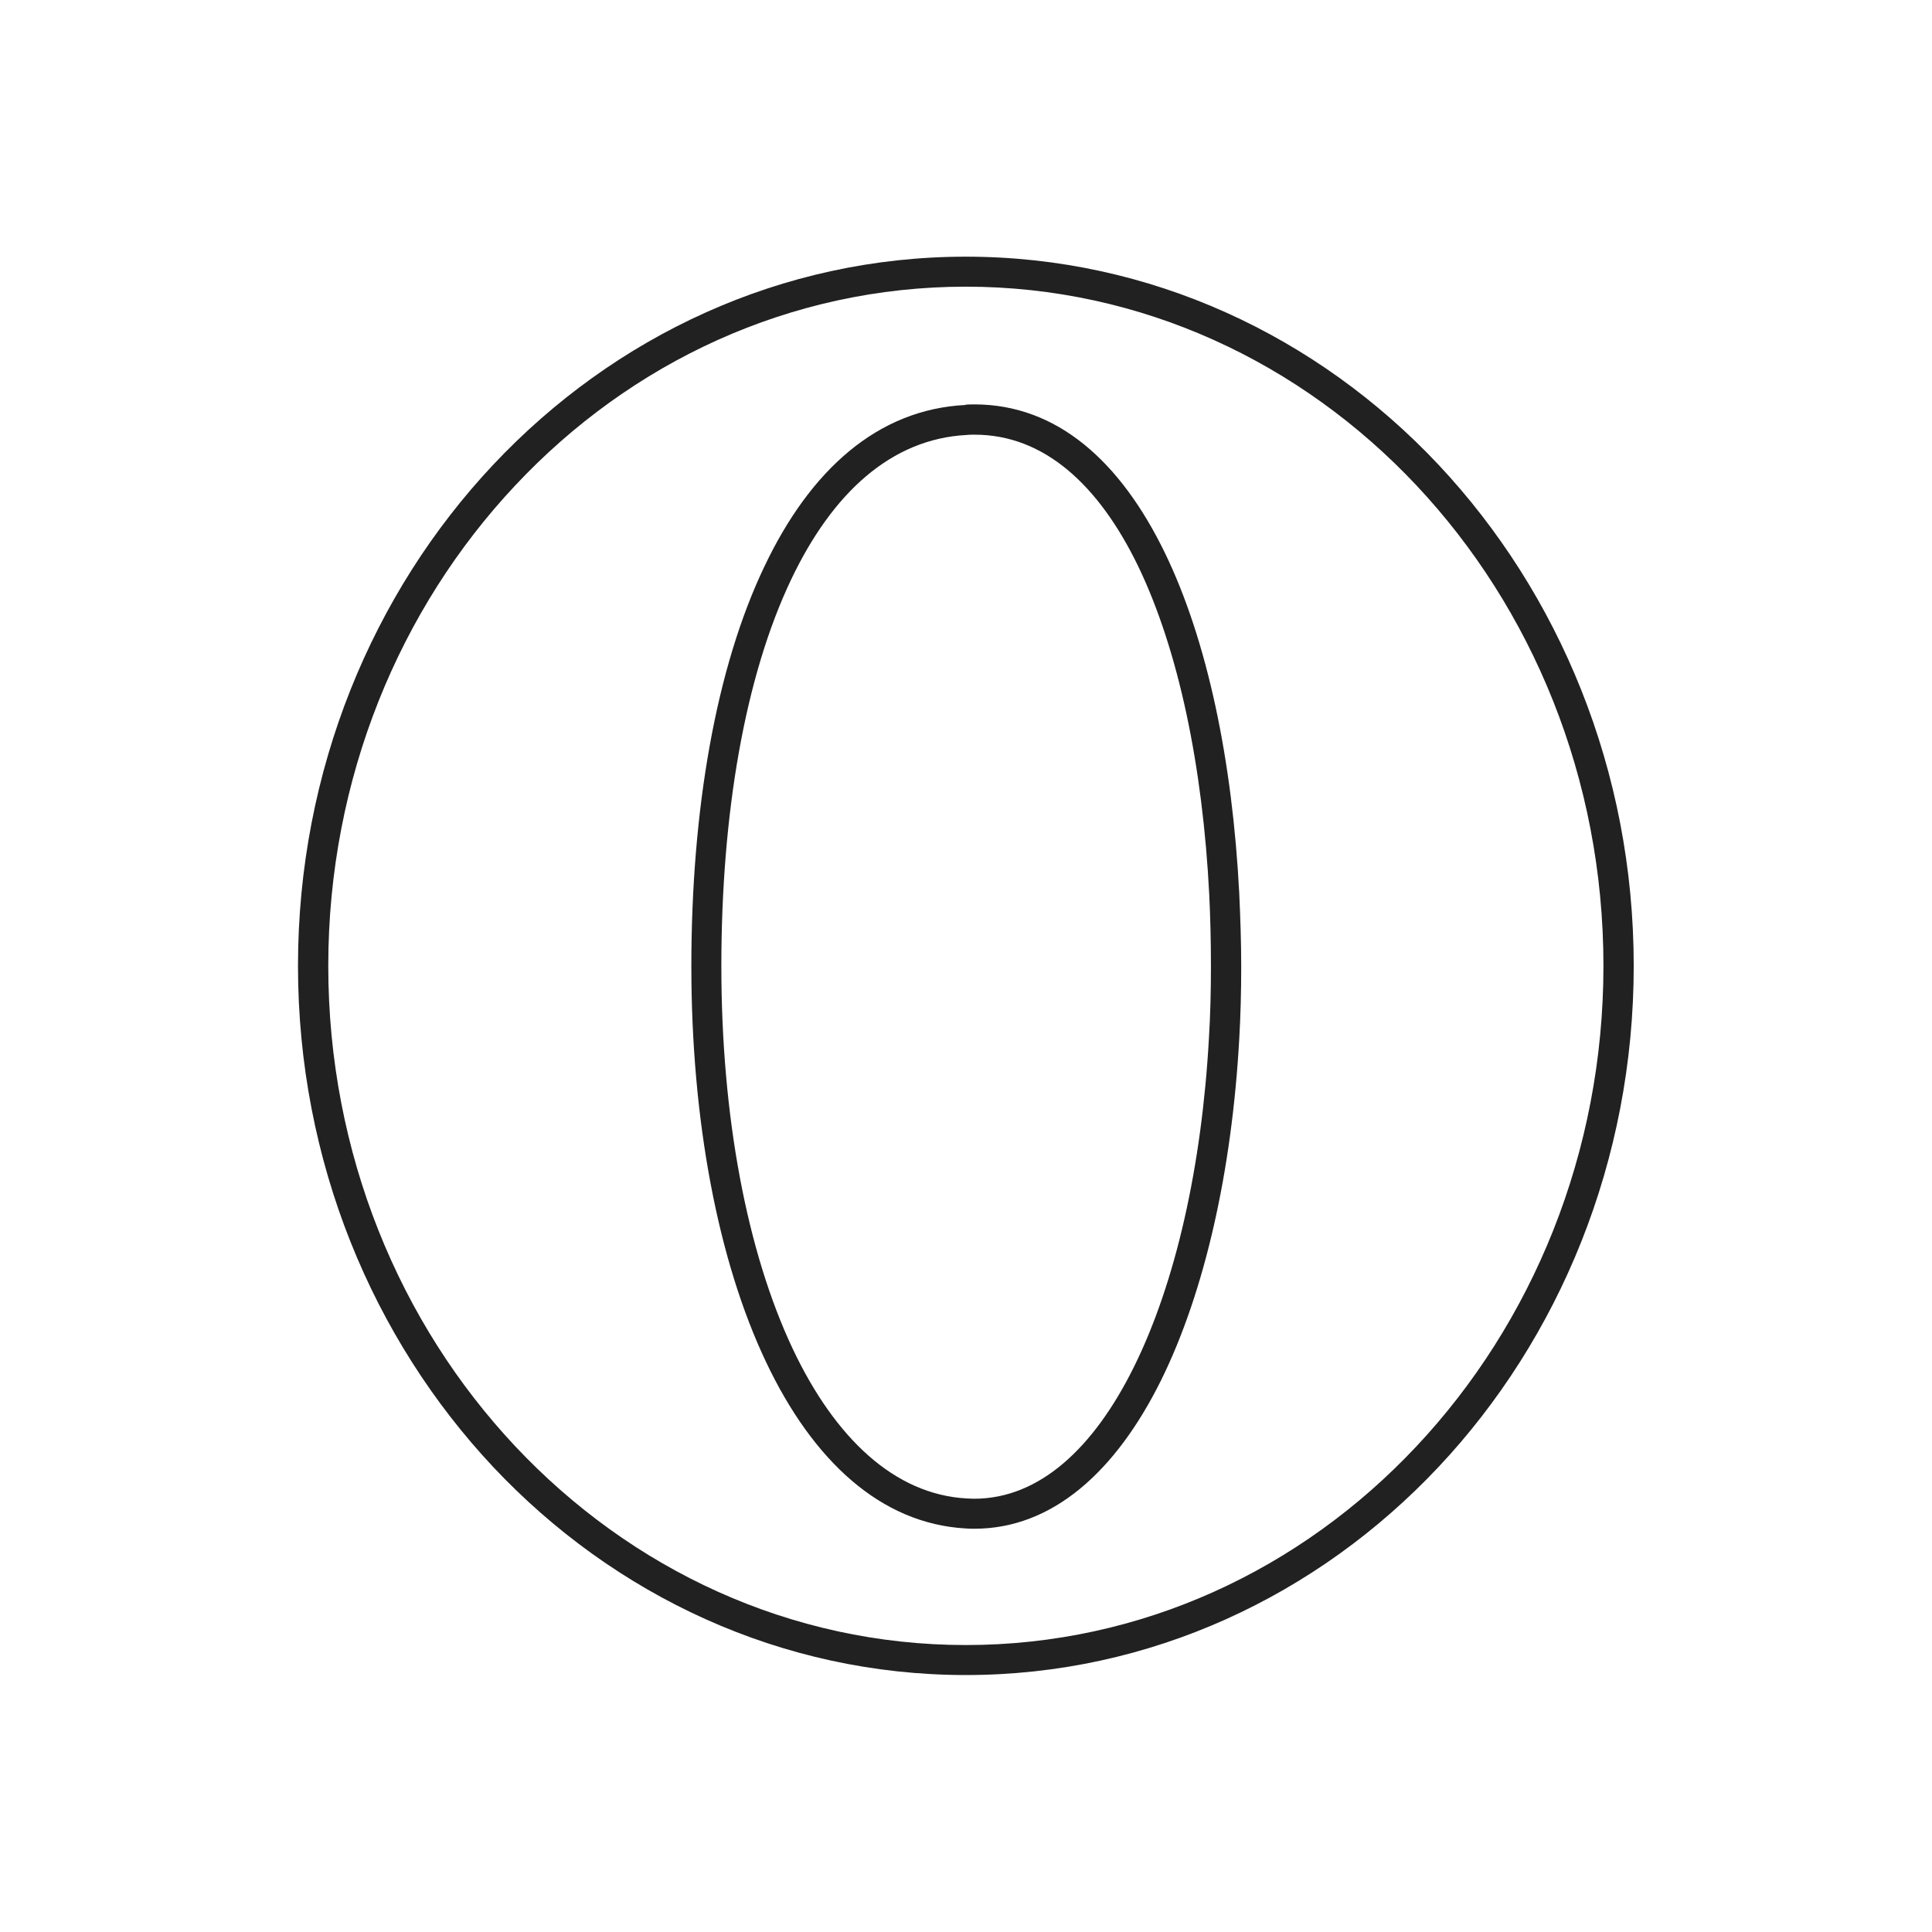
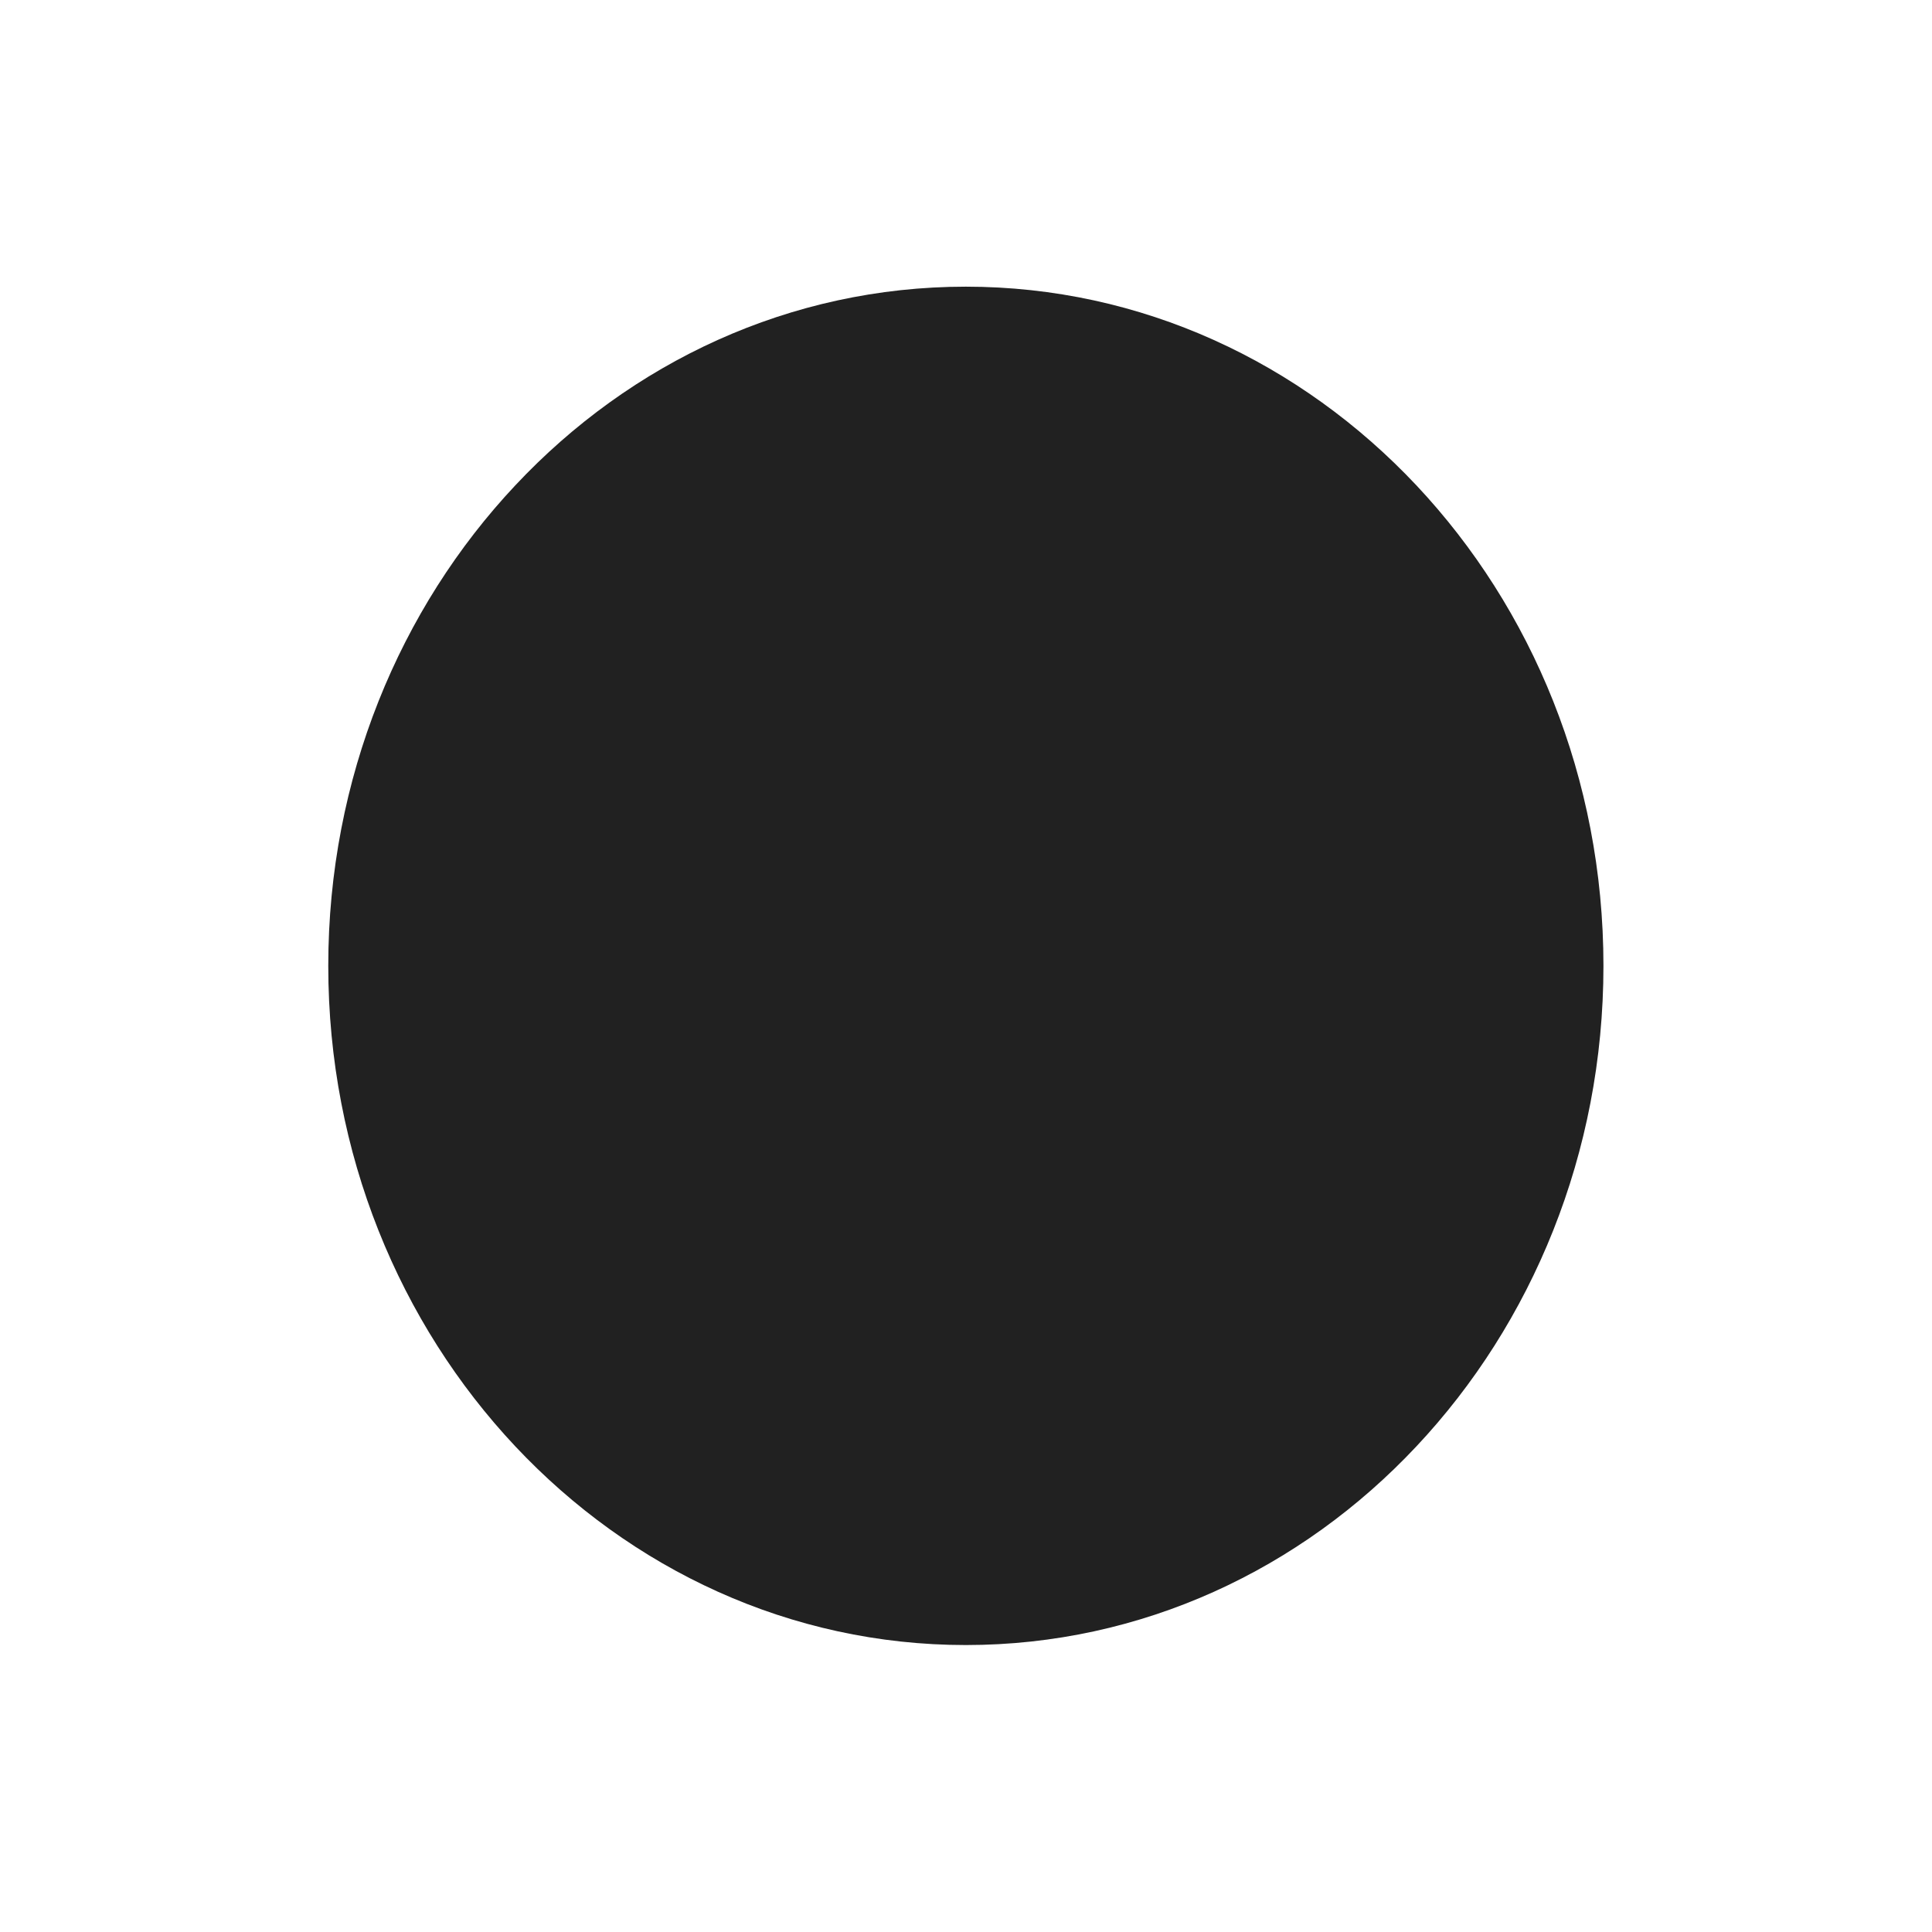
<svg xmlns="http://www.w3.org/2000/svg" height="6.827in" style="shape-rendering:geometricPrecision; text-rendering:geometricPrecision; image-rendering:optimizeQuality; fill-rule:evenodd; clip-rule:evenodd" viewBox="0 0 6.827 6.827" width="6.827in" xml:space="preserve">
  <defs>
    <style type="text/css">
   
    .fil1 {fill:none}
    .fil0 {fill:#212121;fill-rule:nonzero}
   
  </style>
  </defs>
  <g id="Layer_x0020_1">
    <g id="_423670592">
-       <path class="fil0" d="M3.413 0.907c0.652,0 1.243,0.281 1.67,0.735 0.426,0.454 0.69,1.08 0.69,1.771 0,0.691 -0.264,1.318 -0.69,1.771 -0.427,0.454 -1.018,0.735 -1.67,0.735 -0.652,0 -1.243,-0.281 -1.67,-0.735 -0.426,-0.454 -0.69,-1.08 -0.69,-1.771 0,-0.691 0.264,-1.318 0.69,-1.771 0.427,-0.454 1.018,-0.735 1.67,-0.735zm1.592 0.808c-0.408,-0.434 -0.971,-0.702 -1.592,-0.702 -0.622,0 -1.185,0.268 -1.592,0.702 -0.408,0.434 -0.661,1.035 -0.661,1.698 0,0.664 0.253,1.264 0.661,1.698 0.408,0.434 0.971,0.702 1.592,0.702 0.622,0 1.185,-0.268 1.592,-0.702 0.408,-0.434 0.661,-1.035 0.661,-1.698 0,-0.664 -0.253,-1.264 -0.661,-1.698z" id="_423670784" />
+       <path class="fil0" d="M3.413 0.907zm1.592 0.808c-0.408,-0.434 -0.971,-0.702 -1.592,-0.702 -0.622,0 -1.185,0.268 -1.592,0.702 -0.408,0.434 -0.661,1.035 -0.661,1.698 0,0.664 0.253,1.264 0.661,1.698 0.408,0.434 0.971,0.702 1.592,0.702 0.622,0 1.185,-0.268 1.592,-0.702 0.408,-0.434 0.661,-1.035 0.661,-1.698 0,-0.664 -0.253,-1.264 -0.661,-1.698z" id="_423670784" />
      <path class="fil0" d="M3.411 1.43c0.013,-0.001 0.023,-0.001 0.032,-0.001 0.292,0 0.516,0.201 0.673,0.524 0.151,0.311 0.239,0.737 0.263,1.203 0.004,0.087 0.007,0.173 0.007,0.258 0,0.086 -0.002,0.172 -0.007,0.258 -0.026,0.466 -0.122,0.893 -0.276,1.205 -0.16,0.323 -0.384,0.525 -0.66,0.525 -0.009,0 -0.019,-0 -0.031,-0.001 -0.299,-0.017 -0.539,-0.238 -0.705,-0.588 -0.17,-0.358 -0.264,-0.854 -0.264,-1.399 0,-0.553 0.087,-1.054 0.258,-1.412 0.162,-0.341 0.4,-0.556 0.712,-0.571zm0.032 0.106c-0.011,0 -0.02,0 -0.027,0.001 -0.268,0.014 -0.475,0.206 -0.62,0.51 -0.164,0.344 -0.247,0.829 -0.247,1.367 0,0.53 0.09,1.009 0.253,1.354 0.149,0.314 0.359,0.513 0.614,0.527 0.007,0 0.016,0.001 0.026,0.001 0.231,0 0.423,-0.179 0.565,-0.466 0.148,-0.299 0.24,-0.711 0.265,-1.163 0.005,-0.082 0.007,-0.166 0.007,-0.253 0,-0.087 -0.002,-0.172 -0.006,-0.253 -0.023,-0.452 -0.108,-0.864 -0.252,-1.162 -0.139,-0.286 -0.332,-0.463 -0.577,-0.463z" id="_423671216" />
    </g>
  </g>
-   <rect class="fil1" height="6.827" width="6.827" />
</svg>